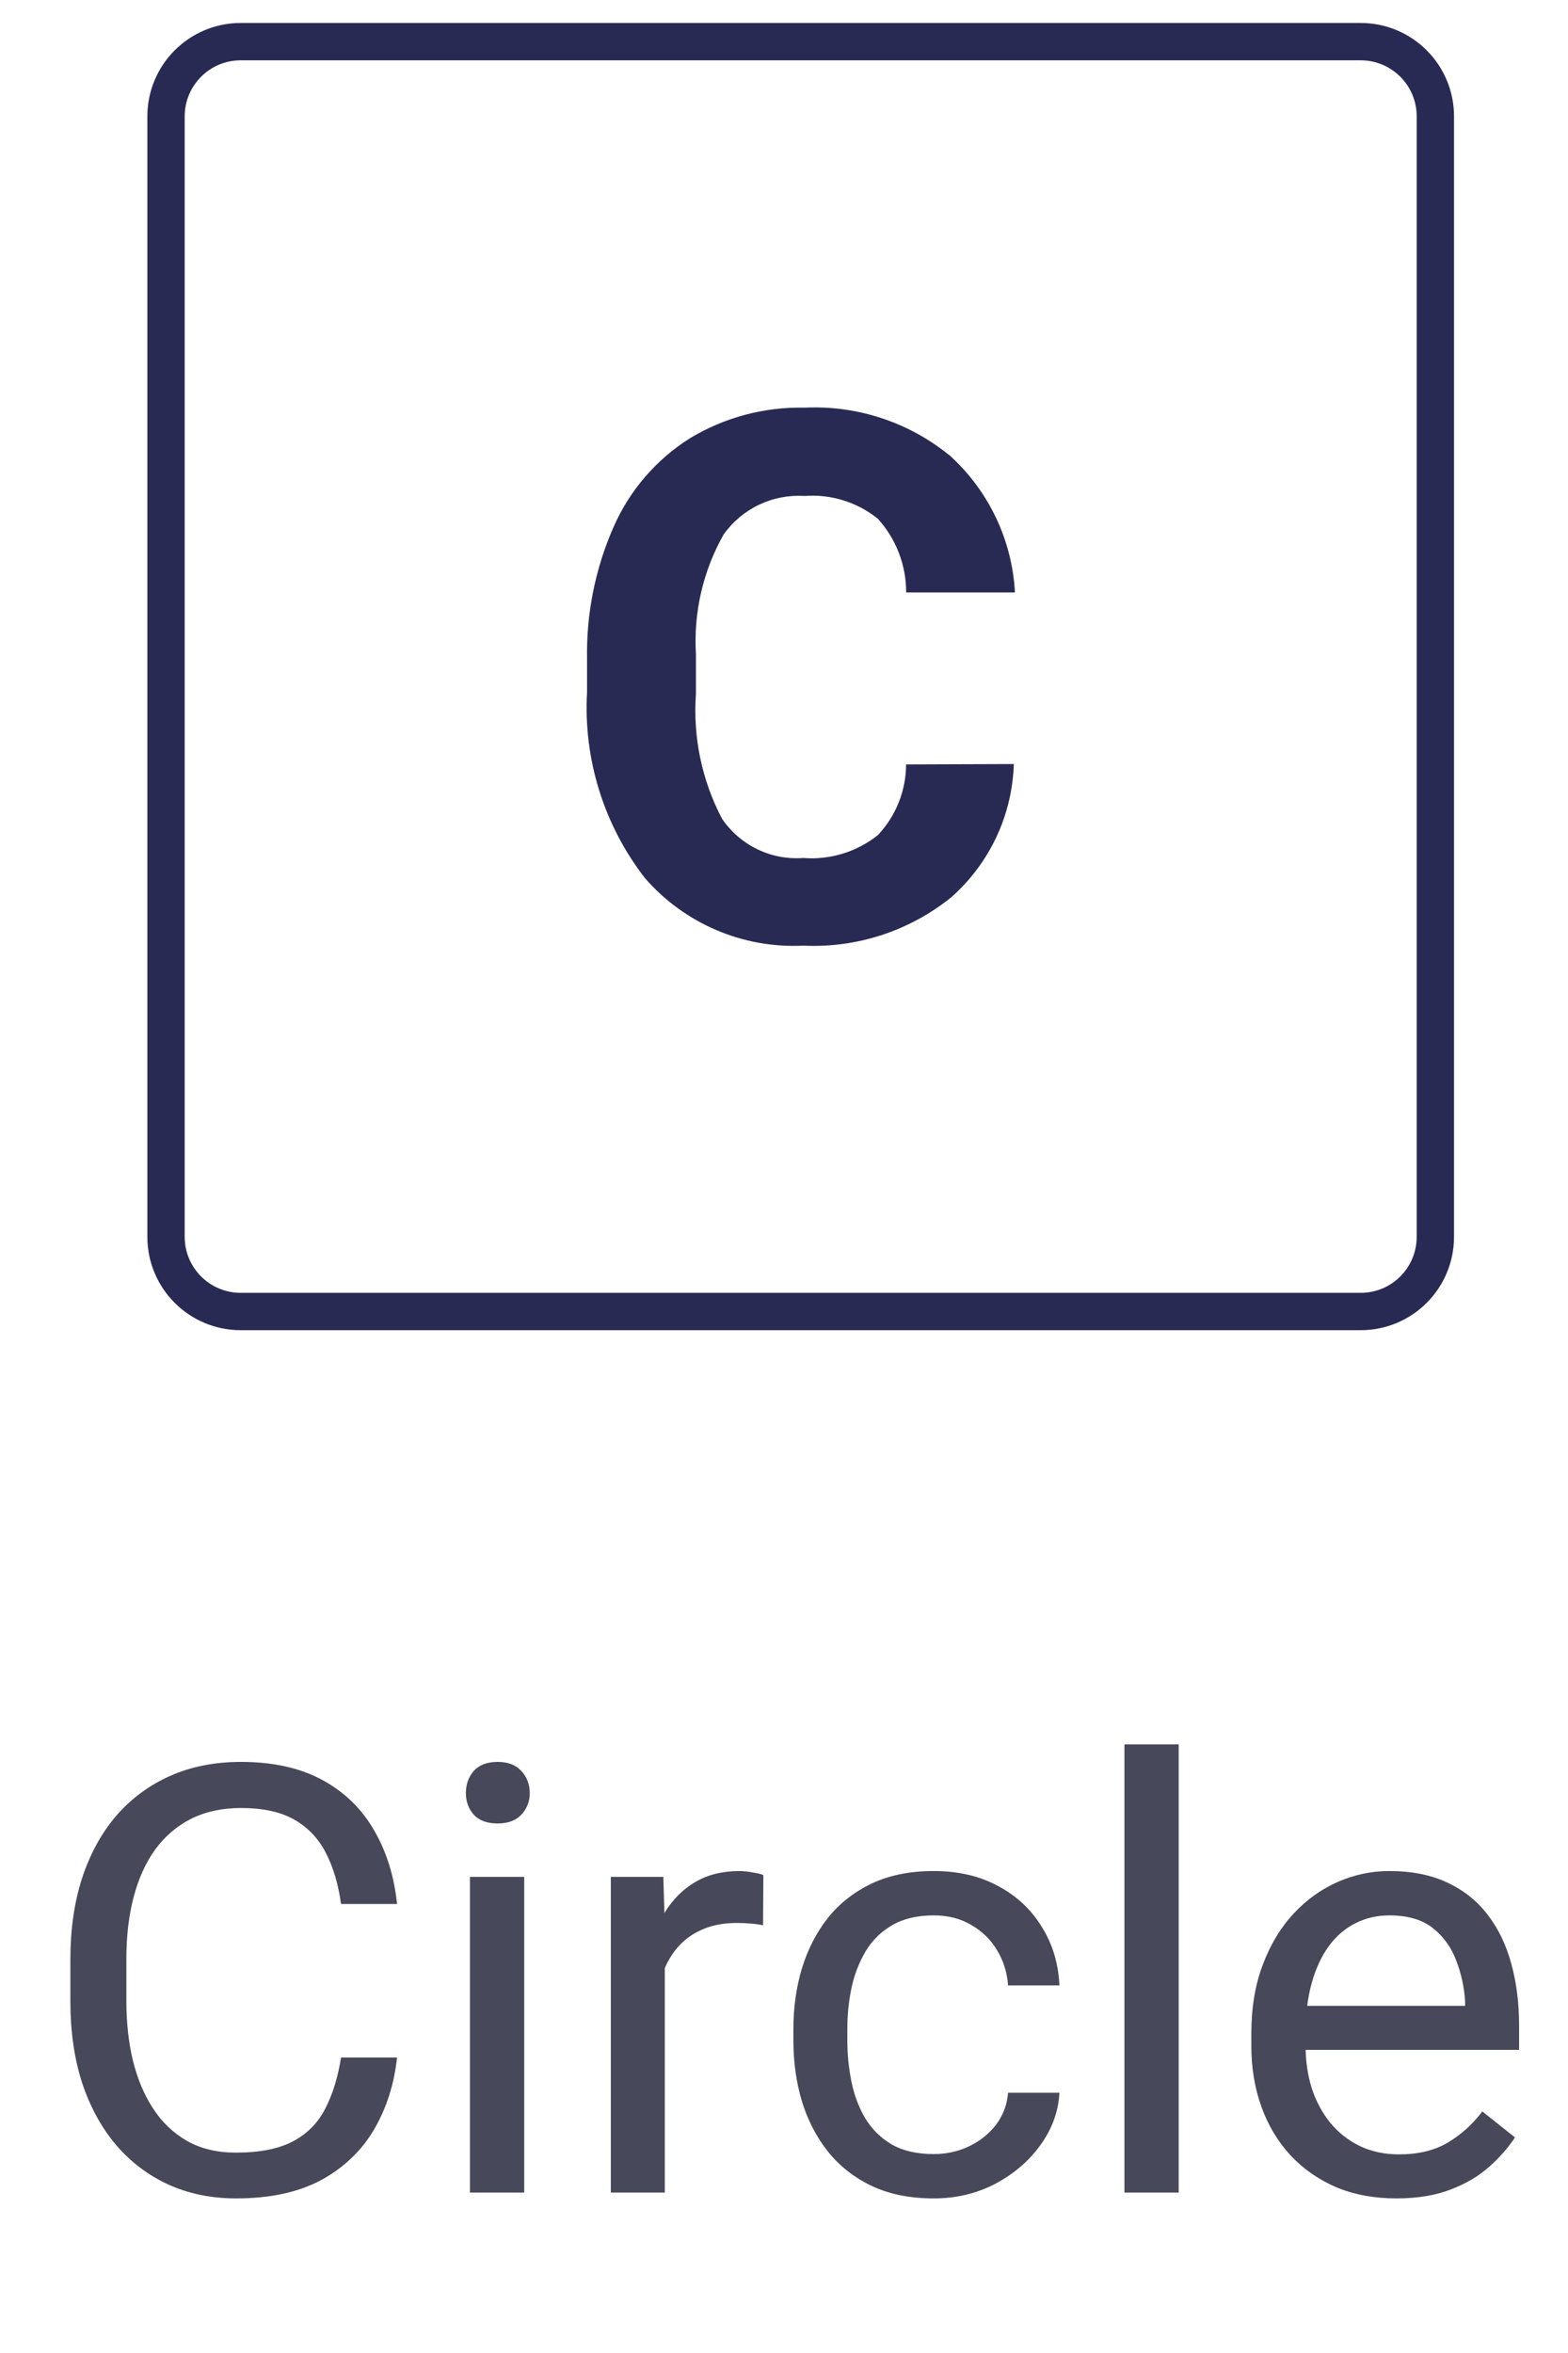
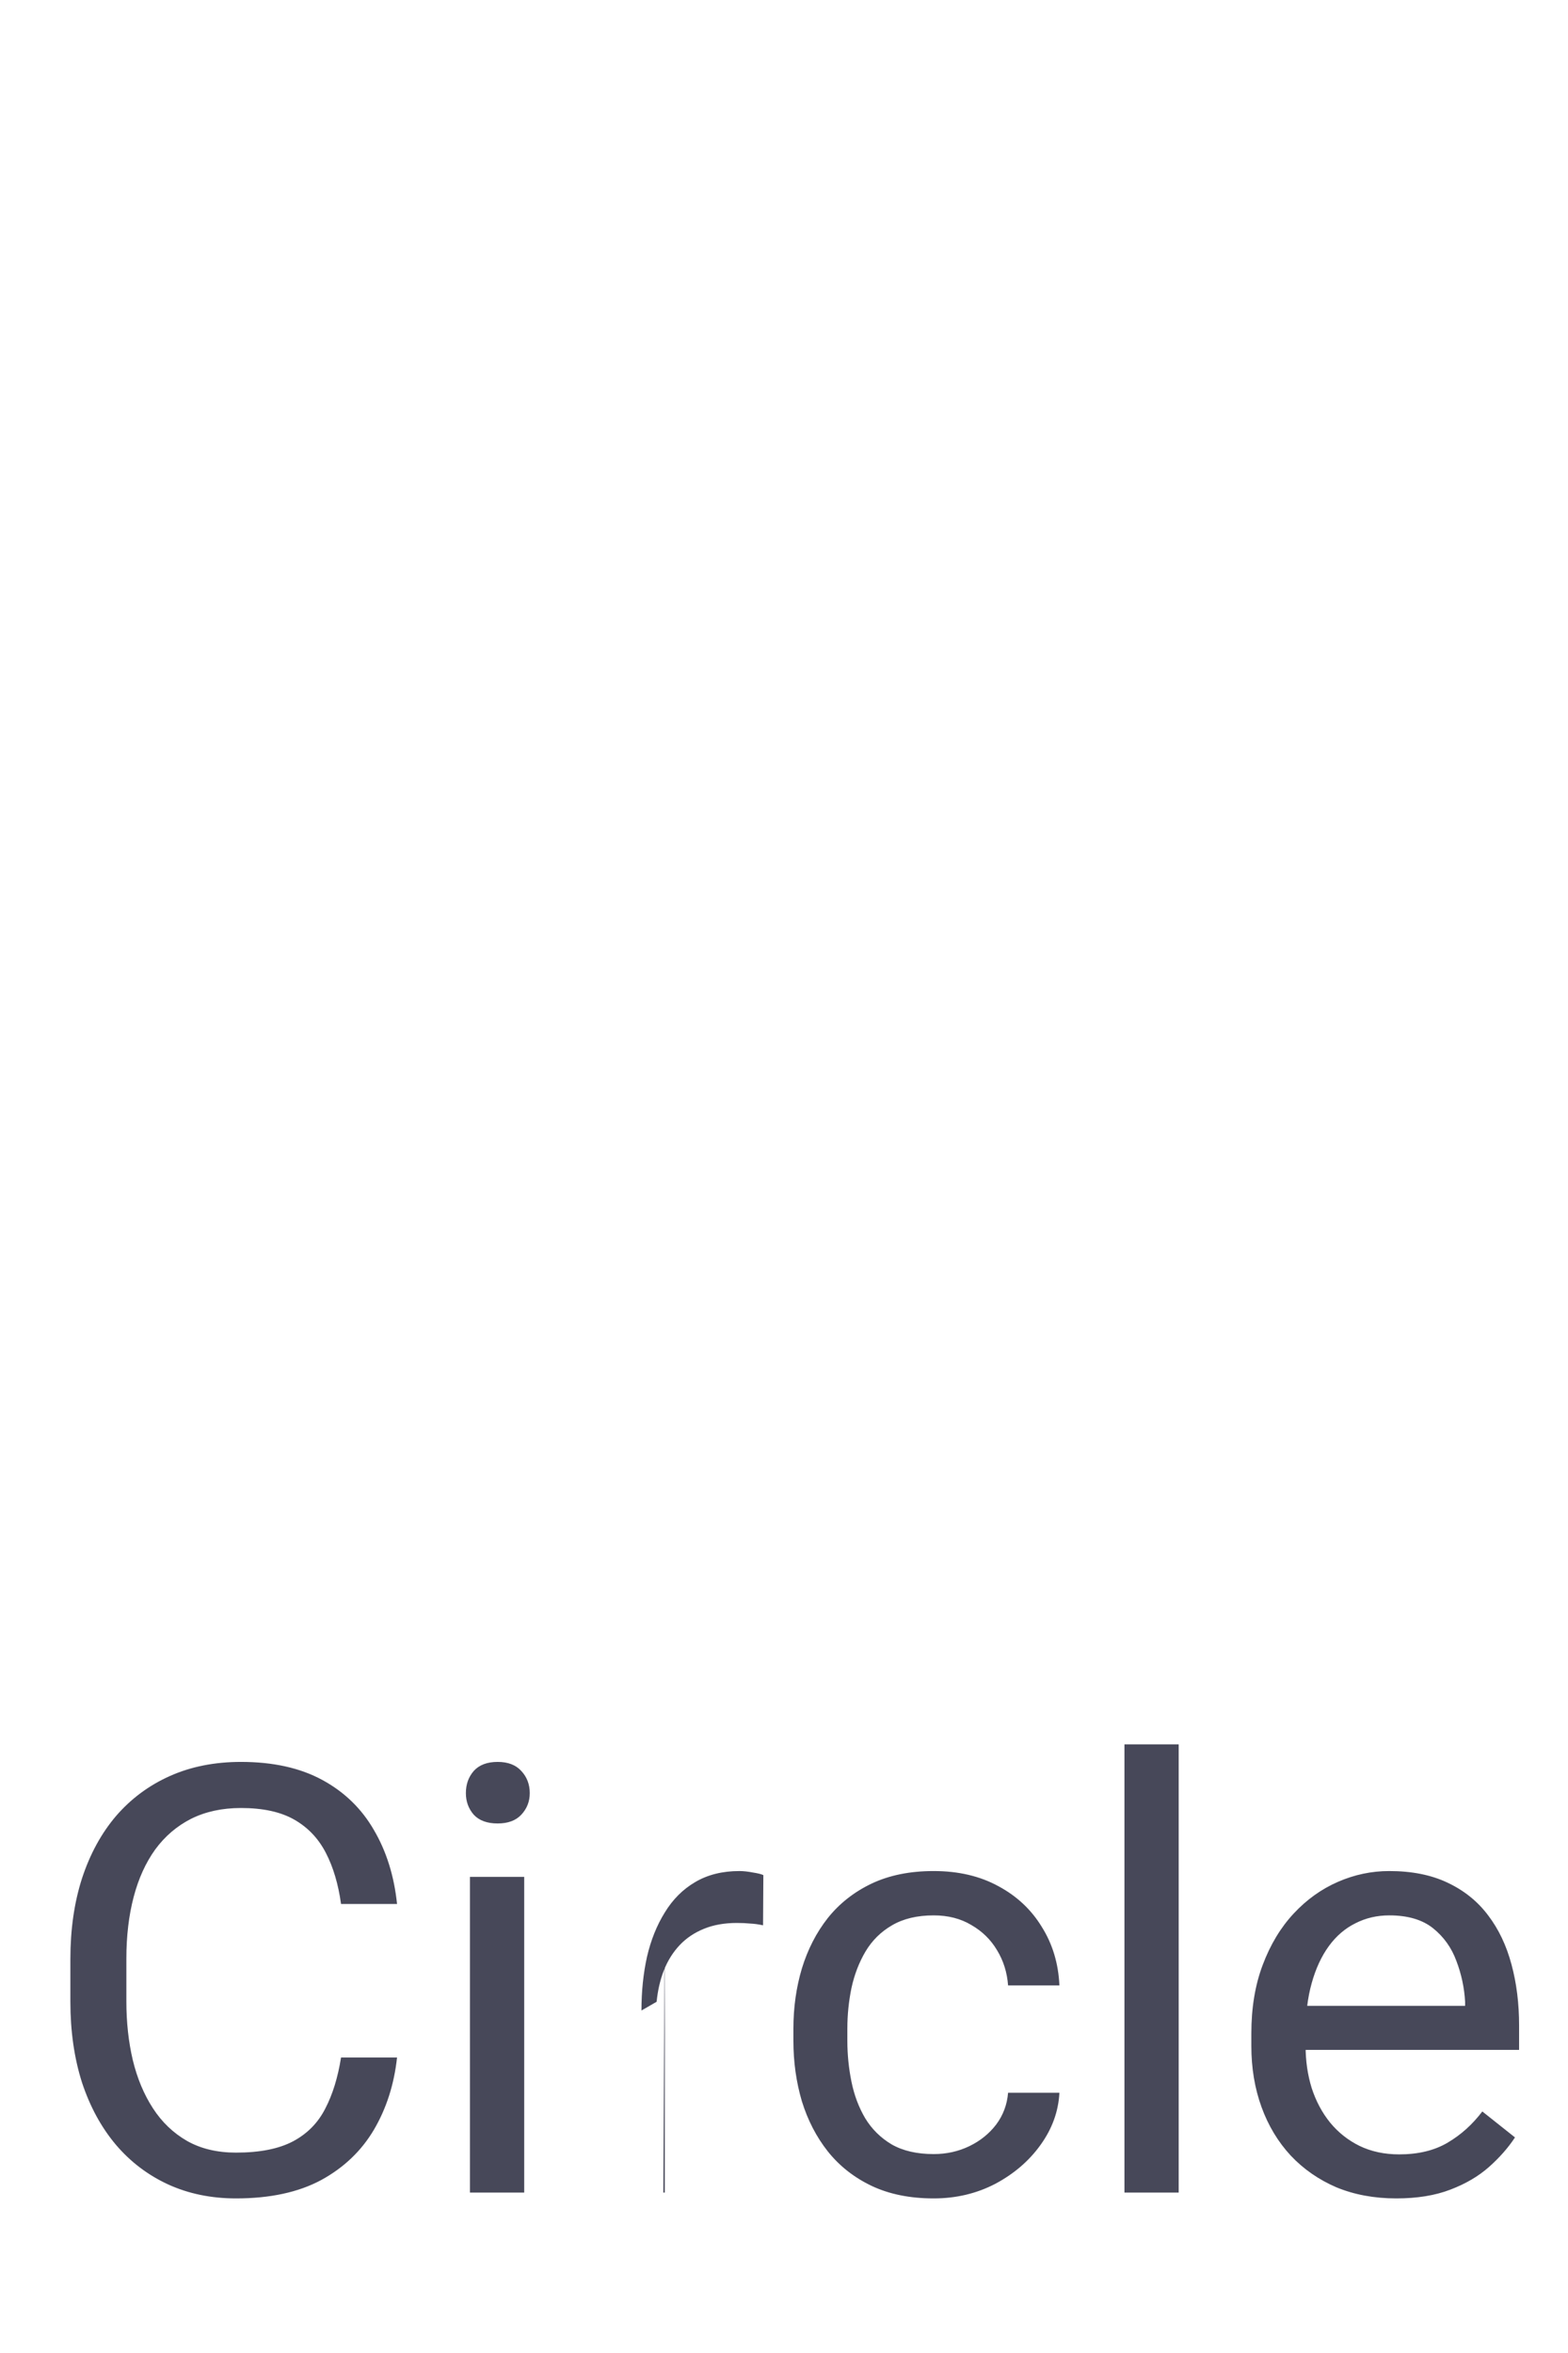
<svg xmlns="http://www.w3.org/2000/svg" width="42" height="63" viewBox="0 0 42 63" fill="none">
-   <path d="M36.447 1.115H6.447C5.343 1.115 4.447 2.011 4.447 3.115V33.115C4.447 34.22 5.343 35.115 6.447 35.115H36.447C37.552 35.115 38.447 34.22 38.447 33.115V3.115C38.447 2.011 37.552 1.115 36.447 1.115Z" stroke="#292A54" />
-   <path d="M27.156 20.457C27.135 21.134 26.976 21.799 26.689 22.411C26.401 23.024 25.991 23.571 25.485 24.02C24.365 24.925 22.952 25.388 21.513 25.319C20.715 25.358 19.918 25.215 19.183 24.9C18.448 24.586 17.794 24.109 17.271 23.505C16.171 22.085 15.622 20.315 15.725 18.522V17.665C15.7 16.439 15.943 15.223 16.438 14.102C16.866 13.129 17.575 12.306 18.474 11.738C19.4 11.177 20.467 10.892 21.55 10.915C22.97 10.847 24.364 11.31 25.46 12.214C26.491 13.157 27.111 14.467 27.186 15.862H24.272C24.274 15.134 24.004 14.431 23.515 13.89C22.96 13.443 22.254 13.224 21.543 13.279C21.124 13.253 20.706 13.335 20.328 13.516C19.949 13.697 19.623 13.972 19.381 14.314C18.83 15.289 18.574 16.402 18.641 17.519V18.579C18.558 19.737 18.8 20.895 19.341 21.922C19.579 22.272 19.905 22.554 20.287 22.738C20.668 22.923 21.091 23.003 21.513 22.972C22.233 23.029 22.948 22.81 23.513 22.361C23.997 21.849 24.268 21.172 24.27 20.467L27.156 20.457Z" fill="#292A54" />
-   <path d="M9.135 55.088H10.635C10.557 55.807 10.351 56.45 10.018 57.018C9.684 57.585 9.213 58.036 8.604 58.369C7.994 58.697 7.234 58.861 6.322 58.861C5.656 58.861 5.049 58.736 4.502 58.486C3.96 58.236 3.494 57.882 3.104 57.424C2.713 56.96 2.411 56.406 2.197 55.76C1.989 55.109 1.885 54.385 1.885 53.588V52.455C1.885 51.658 1.989 50.937 2.197 50.291C2.411 49.64 2.715 49.083 3.111 48.619C3.512 48.156 3.994 47.799 4.557 47.549C5.119 47.299 5.752 47.174 6.455 47.174C7.314 47.174 8.041 47.335 8.635 47.658C9.229 47.981 9.689 48.429 10.018 49.002C10.351 49.57 10.557 50.228 10.635 50.978H9.135C9.062 50.447 8.926 49.992 8.729 49.611C8.531 49.226 8.249 48.929 7.885 48.721C7.52 48.512 7.044 48.408 6.455 48.408C5.95 48.408 5.505 48.505 5.119 48.697C4.739 48.89 4.419 49.163 4.158 49.518C3.903 49.872 3.71 50.296 3.58 50.791C3.45 51.286 3.385 51.835 3.385 52.44V53.588C3.385 54.145 3.442 54.669 3.557 55.158C3.676 55.648 3.856 56.078 4.096 56.447C4.335 56.817 4.64 57.109 5.01 57.322C5.38 57.531 5.817 57.635 6.322 57.635C6.963 57.635 7.473 57.533 7.854 57.33C8.234 57.127 8.52 56.835 8.713 56.455C8.911 56.075 9.051 55.619 9.135 55.088ZM14.041 50.252V58.705H12.588V50.252H14.041ZM12.479 48.01C12.479 47.775 12.549 47.578 12.69 47.416C12.835 47.255 13.049 47.174 13.33 47.174C13.606 47.174 13.817 47.255 13.963 47.416C14.114 47.578 14.19 47.775 14.19 48.01C14.19 48.234 14.114 48.426 13.963 48.588C13.817 48.744 13.606 48.822 13.33 48.822C13.049 48.822 12.835 48.744 12.69 48.588C12.549 48.426 12.479 48.234 12.479 48.01ZM17.807 51.58V58.705H16.361V50.252H17.768L17.807 51.58ZM20.447 50.205L20.439 51.549C20.32 51.523 20.205 51.507 20.096 51.502C19.991 51.492 19.872 51.486 19.736 51.486C19.403 51.486 19.109 51.538 18.854 51.643C18.598 51.747 18.382 51.893 18.205 52.08C18.028 52.268 17.887 52.492 17.783 52.752C17.684 53.007 17.619 53.288 17.588 53.596L17.182 53.83C17.182 53.32 17.231 52.84 17.33 52.393C17.434 51.945 17.593 51.549 17.807 51.205C18.02 50.856 18.291 50.585 18.619 50.393C18.953 50.195 19.348 50.096 19.807 50.096C19.911 50.096 20.031 50.109 20.166 50.135C20.301 50.156 20.395 50.179 20.447 50.205ZM25.01 57.674C25.354 57.674 25.671 57.603 25.963 57.463C26.255 57.322 26.494 57.13 26.682 56.885C26.869 56.635 26.976 56.351 27.002 56.033H28.377C28.351 56.533 28.182 56.999 27.869 57.432C27.562 57.859 27.158 58.205 26.658 58.471C26.158 58.731 25.609 58.861 25.01 58.861C24.374 58.861 23.82 58.749 23.346 58.525C22.877 58.301 22.486 57.994 22.174 57.603C21.866 57.213 21.635 56.765 21.479 56.26C21.328 55.749 21.252 55.21 21.252 54.643V54.315C21.252 53.747 21.328 53.21 21.479 52.705C21.635 52.195 21.866 51.744 22.174 51.353C22.486 50.963 22.877 50.656 23.346 50.432C23.82 50.208 24.374 50.096 25.01 50.096C25.671 50.096 26.249 50.231 26.744 50.502C27.239 50.768 27.627 51.132 27.908 51.596C28.195 52.054 28.351 52.575 28.377 53.158H27.002C26.976 52.809 26.877 52.494 26.705 52.213C26.538 51.932 26.309 51.708 26.018 51.541C25.731 51.369 25.395 51.283 25.01 51.283C24.567 51.283 24.195 51.372 23.893 51.549C23.596 51.721 23.359 51.955 23.182 52.252C23.01 52.544 22.885 52.869 22.807 53.228C22.734 53.583 22.697 53.945 22.697 54.315V54.643C22.697 55.012 22.734 55.377 22.807 55.736C22.88 56.096 23.002 56.421 23.174 56.713C23.351 57.005 23.588 57.239 23.885 57.416C24.187 57.588 24.562 57.674 25.01 57.674ZM31.572 46.705V58.705H30.119V46.705H31.572ZM37.4 58.861C36.812 58.861 36.278 58.762 35.799 58.565C35.325 58.361 34.916 58.078 34.572 57.713C34.234 57.348 33.973 56.916 33.791 56.416C33.609 55.916 33.518 55.369 33.518 54.775V54.447C33.518 53.76 33.619 53.148 33.822 52.611C34.025 52.07 34.301 51.611 34.65 51.236C34.999 50.861 35.395 50.578 35.838 50.385C36.281 50.192 36.739 50.096 37.213 50.096C37.817 50.096 38.338 50.2 38.775 50.408C39.218 50.617 39.58 50.908 39.861 51.283C40.143 51.653 40.351 52.09 40.486 52.596C40.622 53.096 40.69 53.643 40.69 54.236V54.885H34.377V53.705H39.244V53.596C39.223 53.221 39.145 52.856 39.01 52.502C38.88 52.148 38.671 51.856 38.385 51.627C38.098 51.398 37.708 51.283 37.213 51.283C36.885 51.283 36.583 51.353 36.307 51.494C36.031 51.63 35.794 51.833 35.596 52.103C35.398 52.374 35.244 52.705 35.135 53.096C35.025 53.486 34.971 53.937 34.971 54.447V54.775C34.971 55.176 35.025 55.554 35.135 55.908C35.249 56.257 35.413 56.565 35.627 56.83C35.846 57.096 36.109 57.304 36.416 57.455C36.728 57.606 37.083 57.682 37.478 57.682C37.989 57.682 38.421 57.578 38.775 57.369C39.13 57.161 39.44 56.882 39.705 56.533L40.58 57.228C40.398 57.505 40.166 57.768 39.885 58.018C39.603 58.268 39.257 58.471 38.846 58.627C38.44 58.783 37.958 58.861 37.4 58.861Z" fill="#474859" />
+   <path d="M9.135 55.088H10.635C10.557 55.807 10.351 56.45 10.018 57.018C9.684 57.585 9.213 58.036 8.604 58.369C7.994 58.697 7.234 58.861 6.322 58.861C5.656 58.861 5.049 58.736 4.502 58.486C3.96 58.236 3.494 57.882 3.104 57.424C2.713 56.96 2.411 56.406 2.197 55.76C1.989 55.109 1.885 54.385 1.885 53.588V52.455C1.885 51.658 1.989 50.937 2.197 50.291C2.411 49.64 2.715 49.083 3.111 48.619C3.512 48.156 3.994 47.799 4.557 47.549C5.119 47.299 5.752 47.174 6.455 47.174C7.314 47.174 8.041 47.335 8.635 47.658C9.229 47.981 9.689 48.429 10.018 49.002C10.351 49.57 10.557 50.228 10.635 50.978H9.135C9.062 50.447 8.926 49.992 8.729 49.611C8.531 49.226 8.249 48.929 7.885 48.721C7.52 48.512 7.044 48.408 6.455 48.408C5.95 48.408 5.505 48.505 5.119 48.697C4.739 48.89 4.419 49.163 4.158 49.518C3.903 49.872 3.71 50.296 3.58 50.791C3.45 51.286 3.385 51.835 3.385 52.44V53.588C3.385 54.145 3.442 54.669 3.557 55.158C3.676 55.648 3.856 56.078 4.096 56.447C4.335 56.817 4.64 57.109 5.01 57.322C5.38 57.531 5.817 57.635 6.322 57.635C6.963 57.635 7.473 57.533 7.854 57.33C8.234 57.127 8.52 56.835 8.713 56.455C8.911 56.075 9.051 55.619 9.135 55.088ZM14.041 50.252V58.705H12.588V50.252H14.041ZM12.479 48.01C12.479 47.775 12.549 47.578 12.69 47.416C12.835 47.255 13.049 47.174 13.33 47.174C13.606 47.174 13.817 47.255 13.963 47.416C14.114 47.578 14.19 47.775 14.19 48.01C14.19 48.234 14.114 48.426 13.963 48.588C13.817 48.744 13.606 48.822 13.33 48.822C13.049 48.822 12.835 48.744 12.69 48.588C12.549 48.426 12.479 48.234 12.479 48.01ZM17.807 51.58V58.705H16.361H17.768L17.807 51.58ZM20.447 50.205L20.439 51.549C20.32 51.523 20.205 51.507 20.096 51.502C19.991 51.492 19.872 51.486 19.736 51.486C19.403 51.486 19.109 51.538 18.854 51.643C18.598 51.747 18.382 51.893 18.205 52.08C18.028 52.268 17.887 52.492 17.783 52.752C17.684 53.007 17.619 53.288 17.588 53.596L17.182 53.83C17.182 53.32 17.231 52.84 17.33 52.393C17.434 51.945 17.593 51.549 17.807 51.205C18.02 50.856 18.291 50.585 18.619 50.393C18.953 50.195 19.348 50.096 19.807 50.096C19.911 50.096 20.031 50.109 20.166 50.135C20.301 50.156 20.395 50.179 20.447 50.205ZM25.01 57.674C25.354 57.674 25.671 57.603 25.963 57.463C26.255 57.322 26.494 57.13 26.682 56.885C26.869 56.635 26.976 56.351 27.002 56.033H28.377C28.351 56.533 28.182 56.999 27.869 57.432C27.562 57.859 27.158 58.205 26.658 58.471C26.158 58.731 25.609 58.861 25.01 58.861C24.374 58.861 23.82 58.749 23.346 58.525C22.877 58.301 22.486 57.994 22.174 57.603C21.866 57.213 21.635 56.765 21.479 56.26C21.328 55.749 21.252 55.21 21.252 54.643V54.315C21.252 53.747 21.328 53.21 21.479 52.705C21.635 52.195 21.866 51.744 22.174 51.353C22.486 50.963 22.877 50.656 23.346 50.432C23.82 50.208 24.374 50.096 25.01 50.096C25.671 50.096 26.249 50.231 26.744 50.502C27.239 50.768 27.627 51.132 27.908 51.596C28.195 52.054 28.351 52.575 28.377 53.158H27.002C26.976 52.809 26.877 52.494 26.705 52.213C26.538 51.932 26.309 51.708 26.018 51.541C25.731 51.369 25.395 51.283 25.01 51.283C24.567 51.283 24.195 51.372 23.893 51.549C23.596 51.721 23.359 51.955 23.182 52.252C23.01 52.544 22.885 52.869 22.807 53.228C22.734 53.583 22.697 53.945 22.697 54.315V54.643C22.697 55.012 22.734 55.377 22.807 55.736C22.88 56.096 23.002 56.421 23.174 56.713C23.351 57.005 23.588 57.239 23.885 57.416C24.187 57.588 24.562 57.674 25.01 57.674ZM31.572 46.705V58.705H30.119V46.705H31.572ZM37.4 58.861C36.812 58.861 36.278 58.762 35.799 58.565C35.325 58.361 34.916 58.078 34.572 57.713C34.234 57.348 33.973 56.916 33.791 56.416C33.609 55.916 33.518 55.369 33.518 54.775V54.447C33.518 53.76 33.619 53.148 33.822 52.611C34.025 52.07 34.301 51.611 34.65 51.236C34.999 50.861 35.395 50.578 35.838 50.385C36.281 50.192 36.739 50.096 37.213 50.096C37.817 50.096 38.338 50.2 38.775 50.408C39.218 50.617 39.58 50.908 39.861 51.283C40.143 51.653 40.351 52.09 40.486 52.596C40.622 53.096 40.69 53.643 40.69 54.236V54.885H34.377V53.705H39.244V53.596C39.223 53.221 39.145 52.856 39.01 52.502C38.88 52.148 38.671 51.856 38.385 51.627C38.098 51.398 37.708 51.283 37.213 51.283C36.885 51.283 36.583 51.353 36.307 51.494C36.031 51.63 35.794 51.833 35.596 52.103C35.398 52.374 35.244 52.705 35.135 53.096C35.025 53.486 34.971 53.937 34.971 54.447V54.775C34.971 55.176 35.025 55.554 35.135 55.908C35.249 56.257 35.413 56.565 35.627 56.83C35.846 57.096 36.109 57.304 36.416 57.455C36.728 57.606 37.083 57.682 37.478 57.682C37.989 57.682 38.421 57.578 38.775 57.369C39.13 57.161 39.44 56.882 39.705 56.533L40.58 57.228C40.398 57.505 40.166 57.768 39.885 58.018C39.603 58.268 39.257 58.471 38.846 58.627C38.44 58.783 37.958 58.861 37.4 58.861Z" fill="#474859" />
</svg>